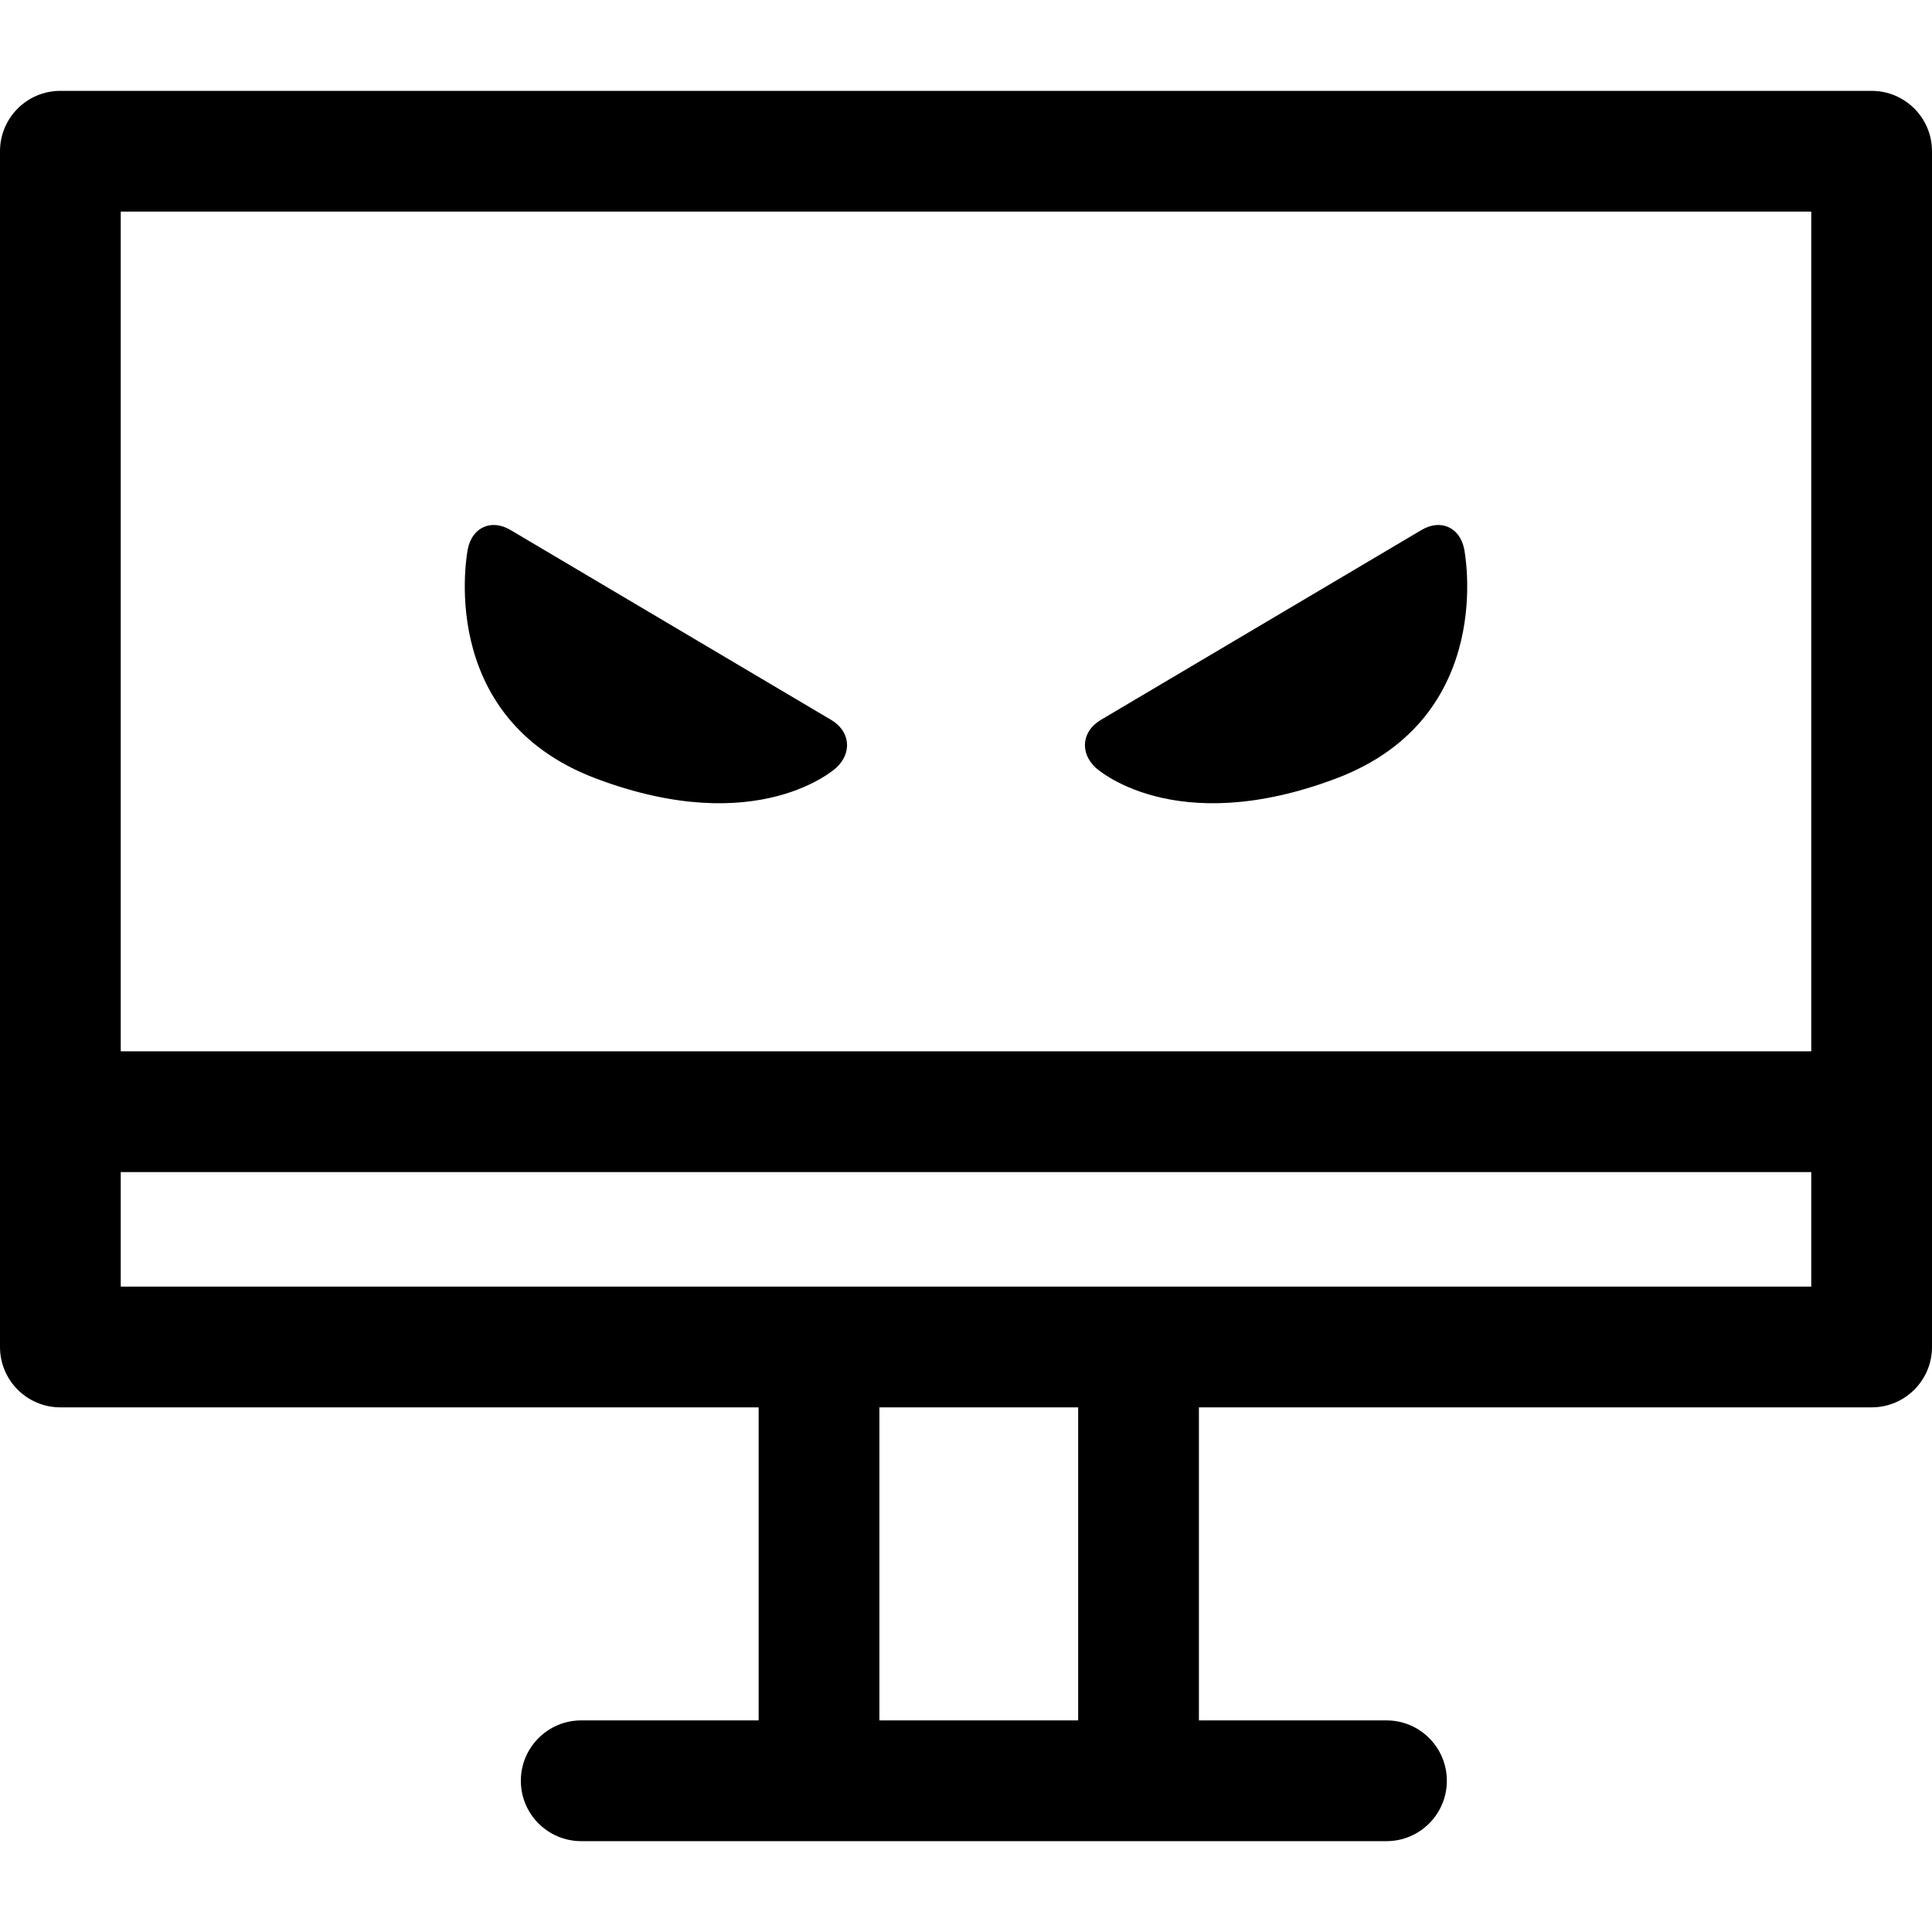
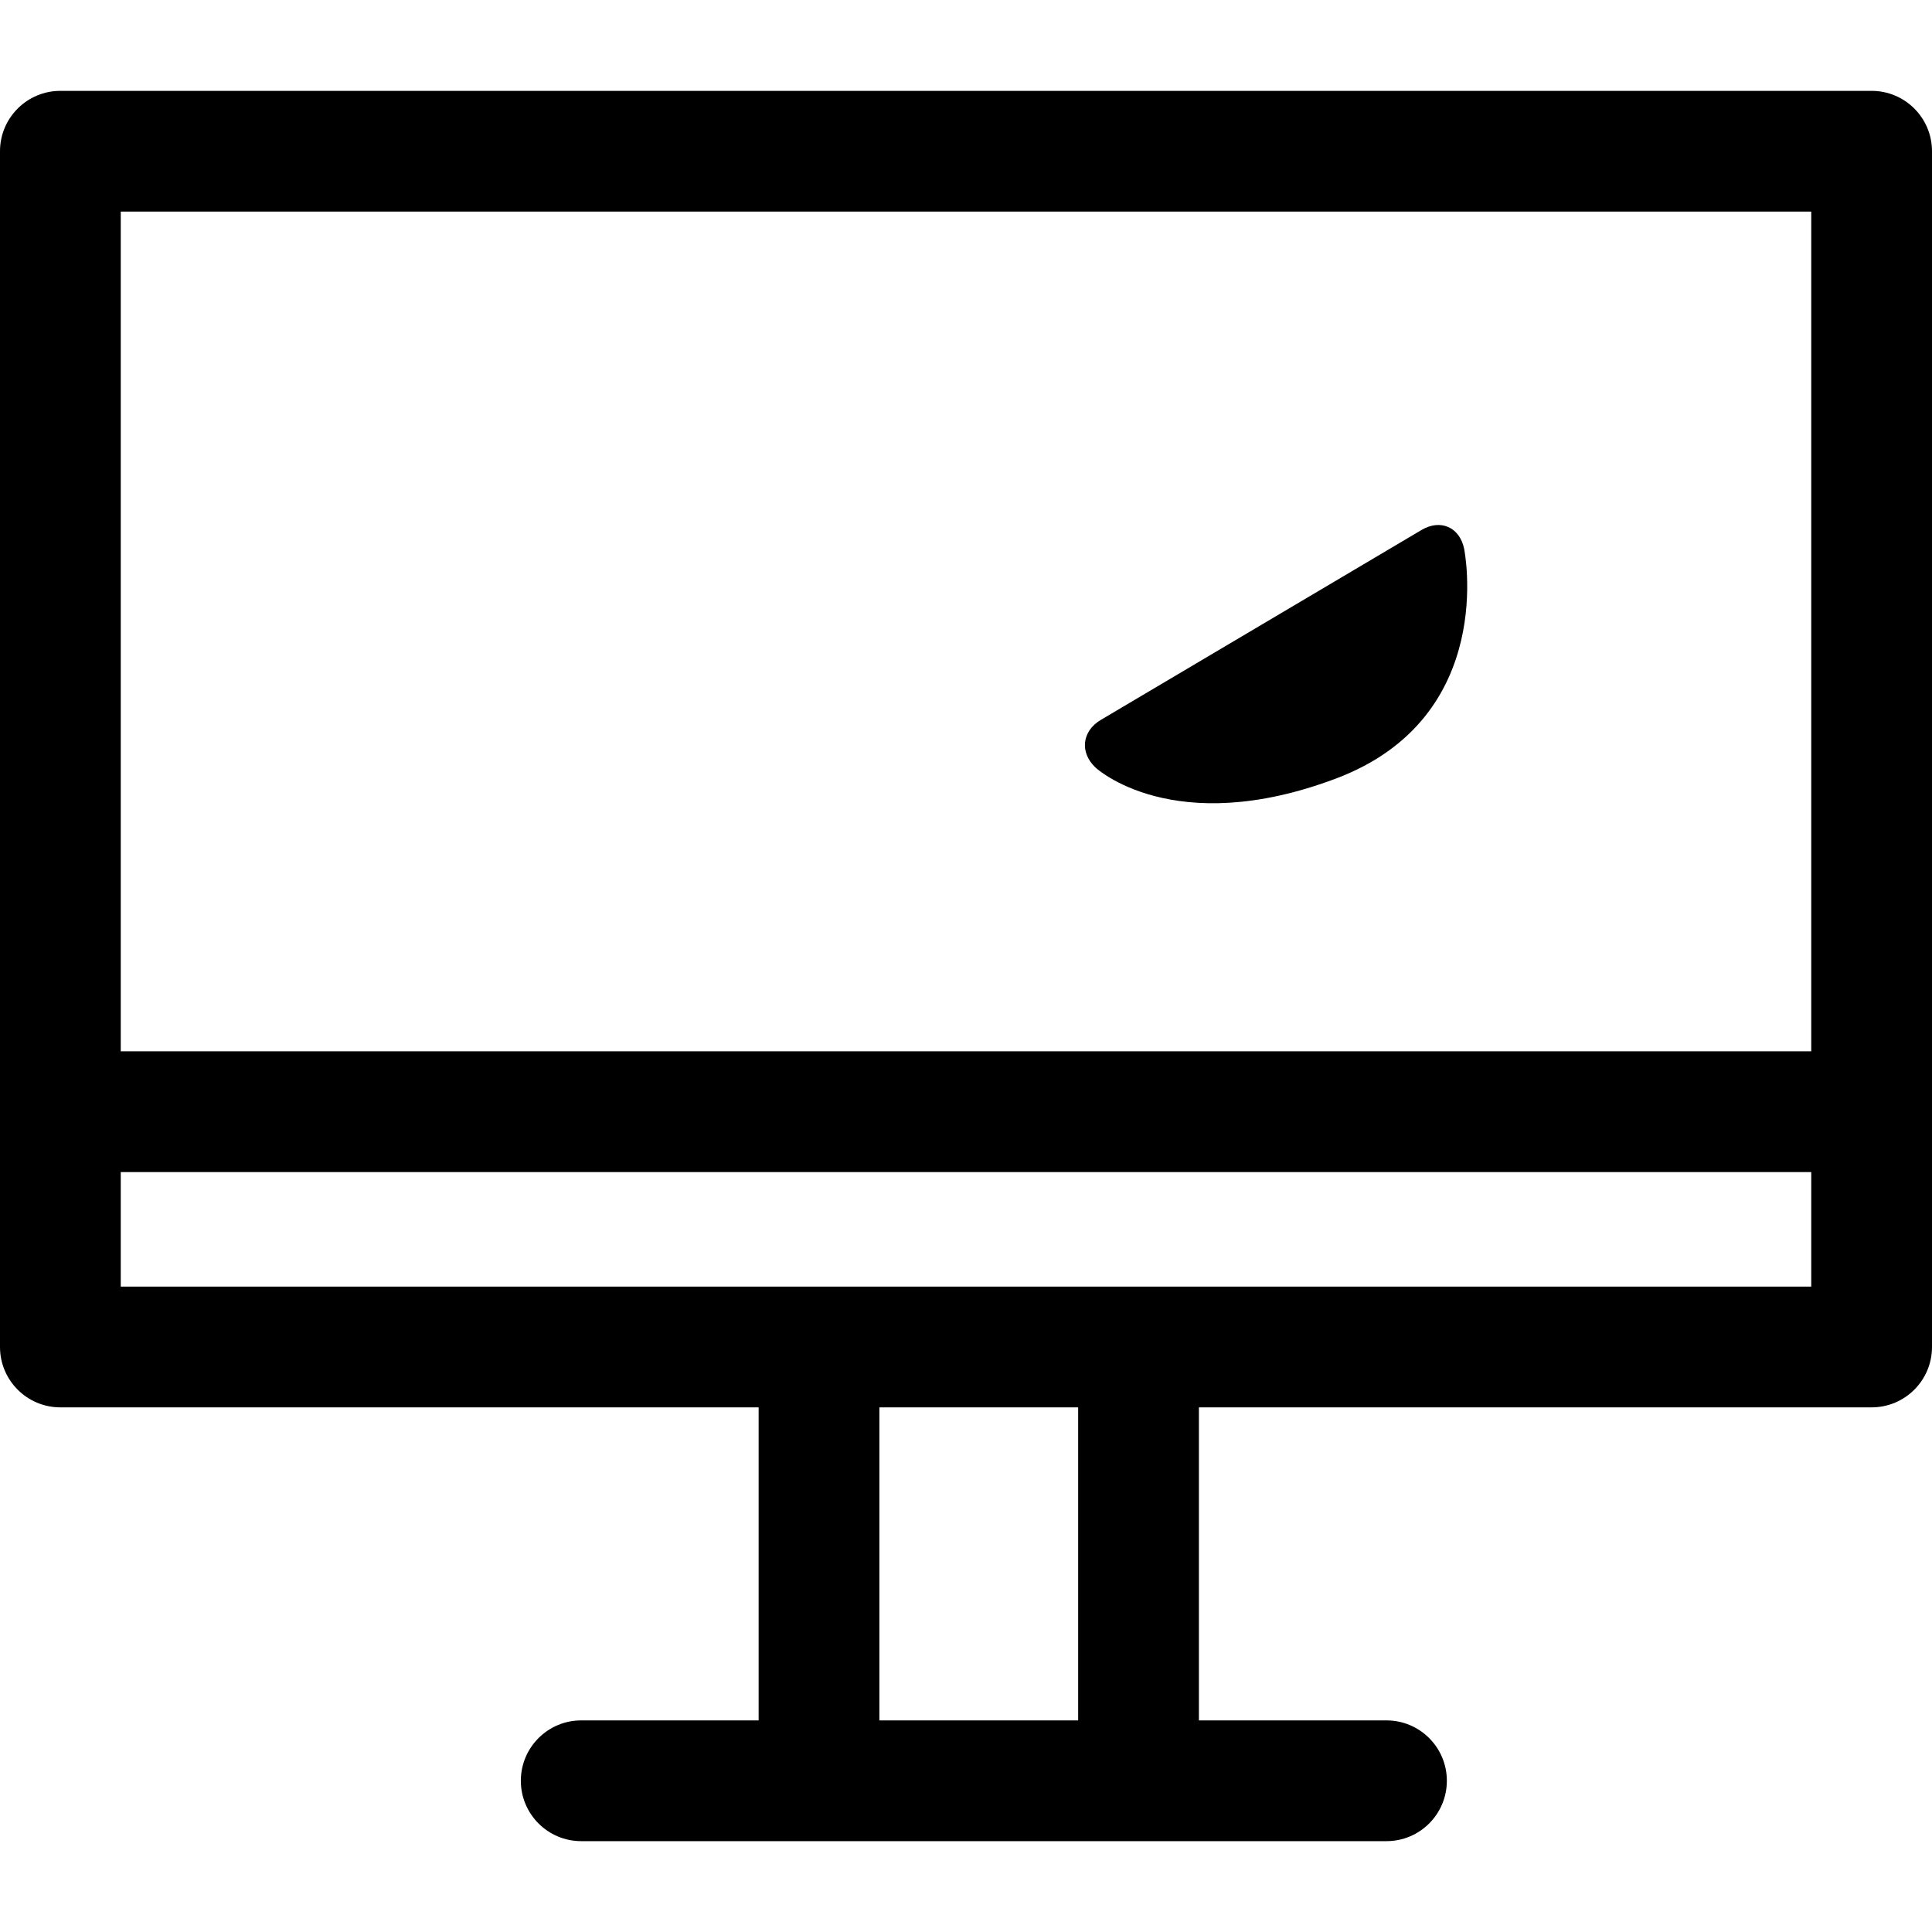
<svg xmlns="http://www.w3.org/2000/svg" version="1.1" id="Capa_1" x="0px" y="0px" viewBox="0 0 320 320" style="enable-background:new 0 0 320 320;" xml:space="preserve">
  <g>
-     <path d="M98.731,128.954c26.967,10.155,39.793-1.801,39.793-1.801c2.672-2.49,2.287-6.051-0.857-7.914L84.544,87.778   c-3.145-1.862-6.318-0.458-7.053,3.122C77.491,90.9,71.764,118.798,98.731,128.954z" />
    <path d="M221.269,128.954c26.967-10.156,21.239-38.054,21.239-38.054c-0.734-3.58-3.908-4.984-7.053-3.122l-53.123,31.461   c-3.145,1.863-3.529,5.424-0.856,7.914C181.477,127.153,194.302,139.109,221.269,128.954z" />
    <path d="M310,15.049H10c-5.522,0-10,4.478-10,10v198.054c0,5.522,4.478,10,10,10h115.654v51.849H96.268c-5.522,0-10,4.478-10,10   s4.478,10,10,10h39.387h52.923h41.066c5.522,0,10-4.478,10-10s-4.478-10-10-10h-31.066v-51.849H310c5.522,0,10-4.478,10-10V25.049   C320,19.526,315.522,15.049,310,15.049z M300,35.049v139.084H20V35.049H300z M178.577,284.951h-32.923v-51.849h32.923V284.951z    M188.577,213.103h-52.923H20v-18.97h280v18.97H188.577z" />
  </g>
  <g>
</g>
  <g>
</g>
  <g>
</g>
  <g>
</g>
  <g>
</g>
  <g>
</g>
  <g>
</g>
  <g>
</g>
  <g>
</g>
  <g>
</g>
  <g>
</g>
  <g>
</g>
  <g>
</g>
  <g>
</g>
  <g>
</g>
</svg>